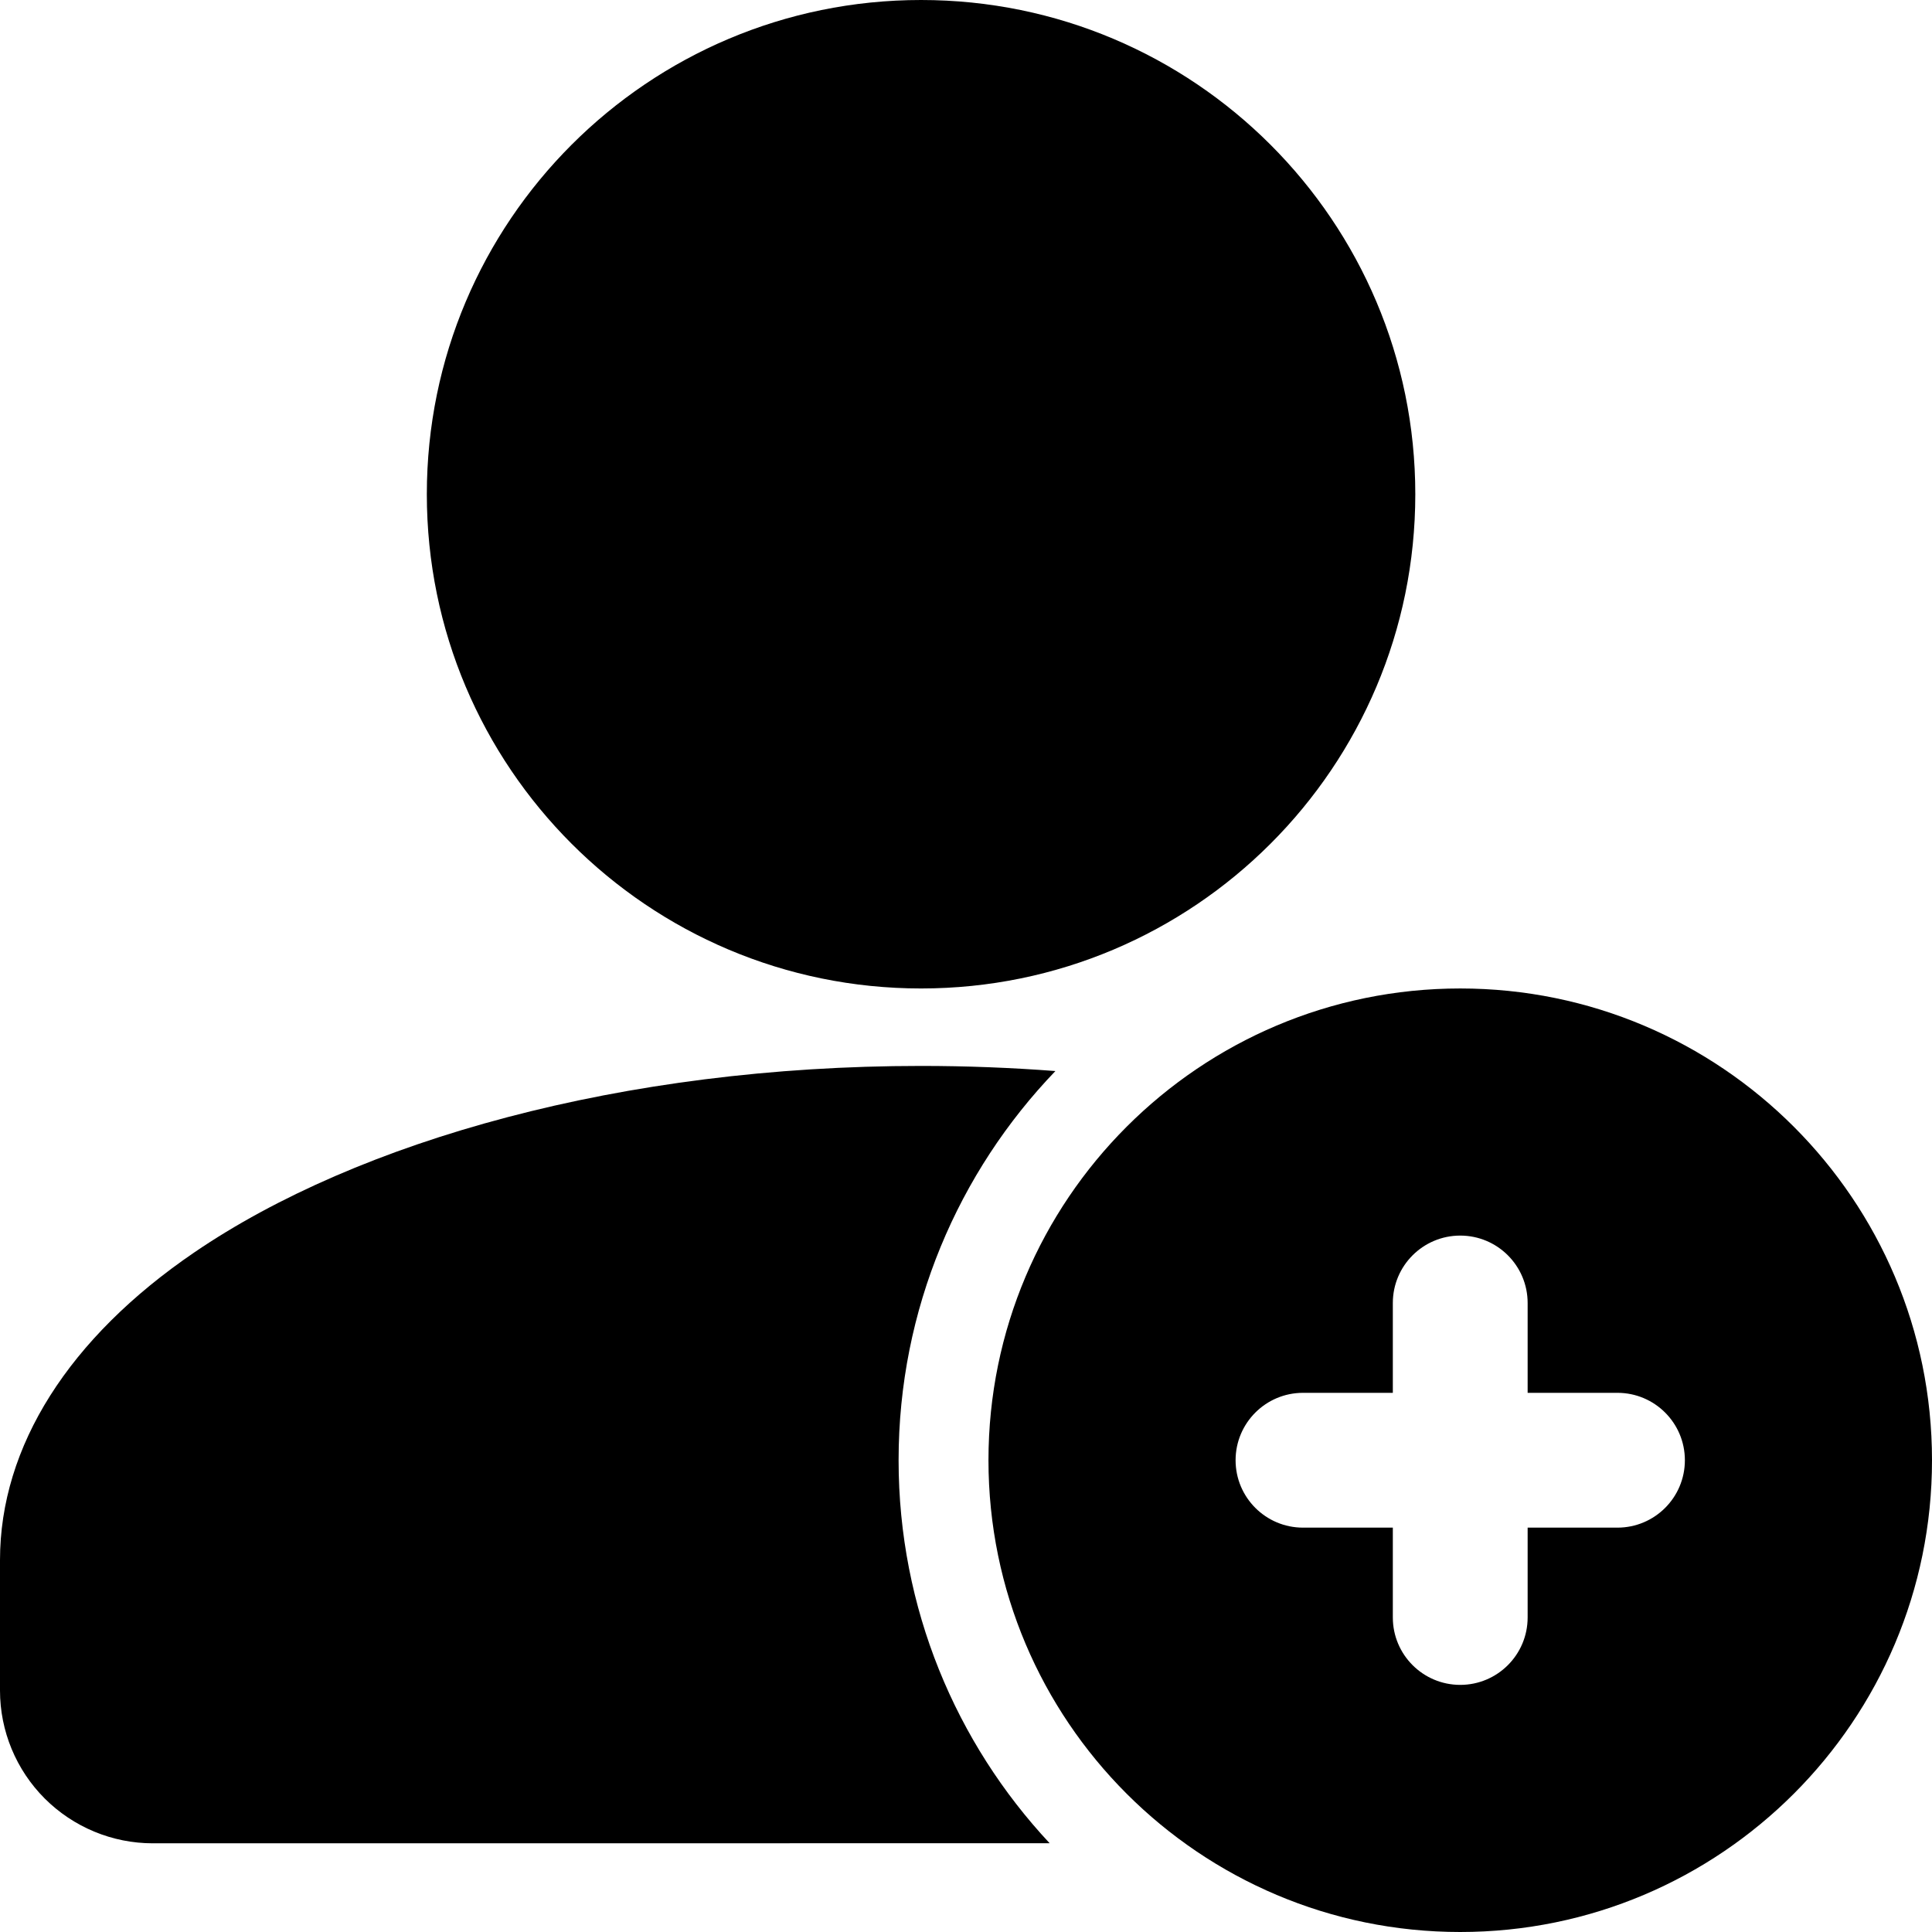
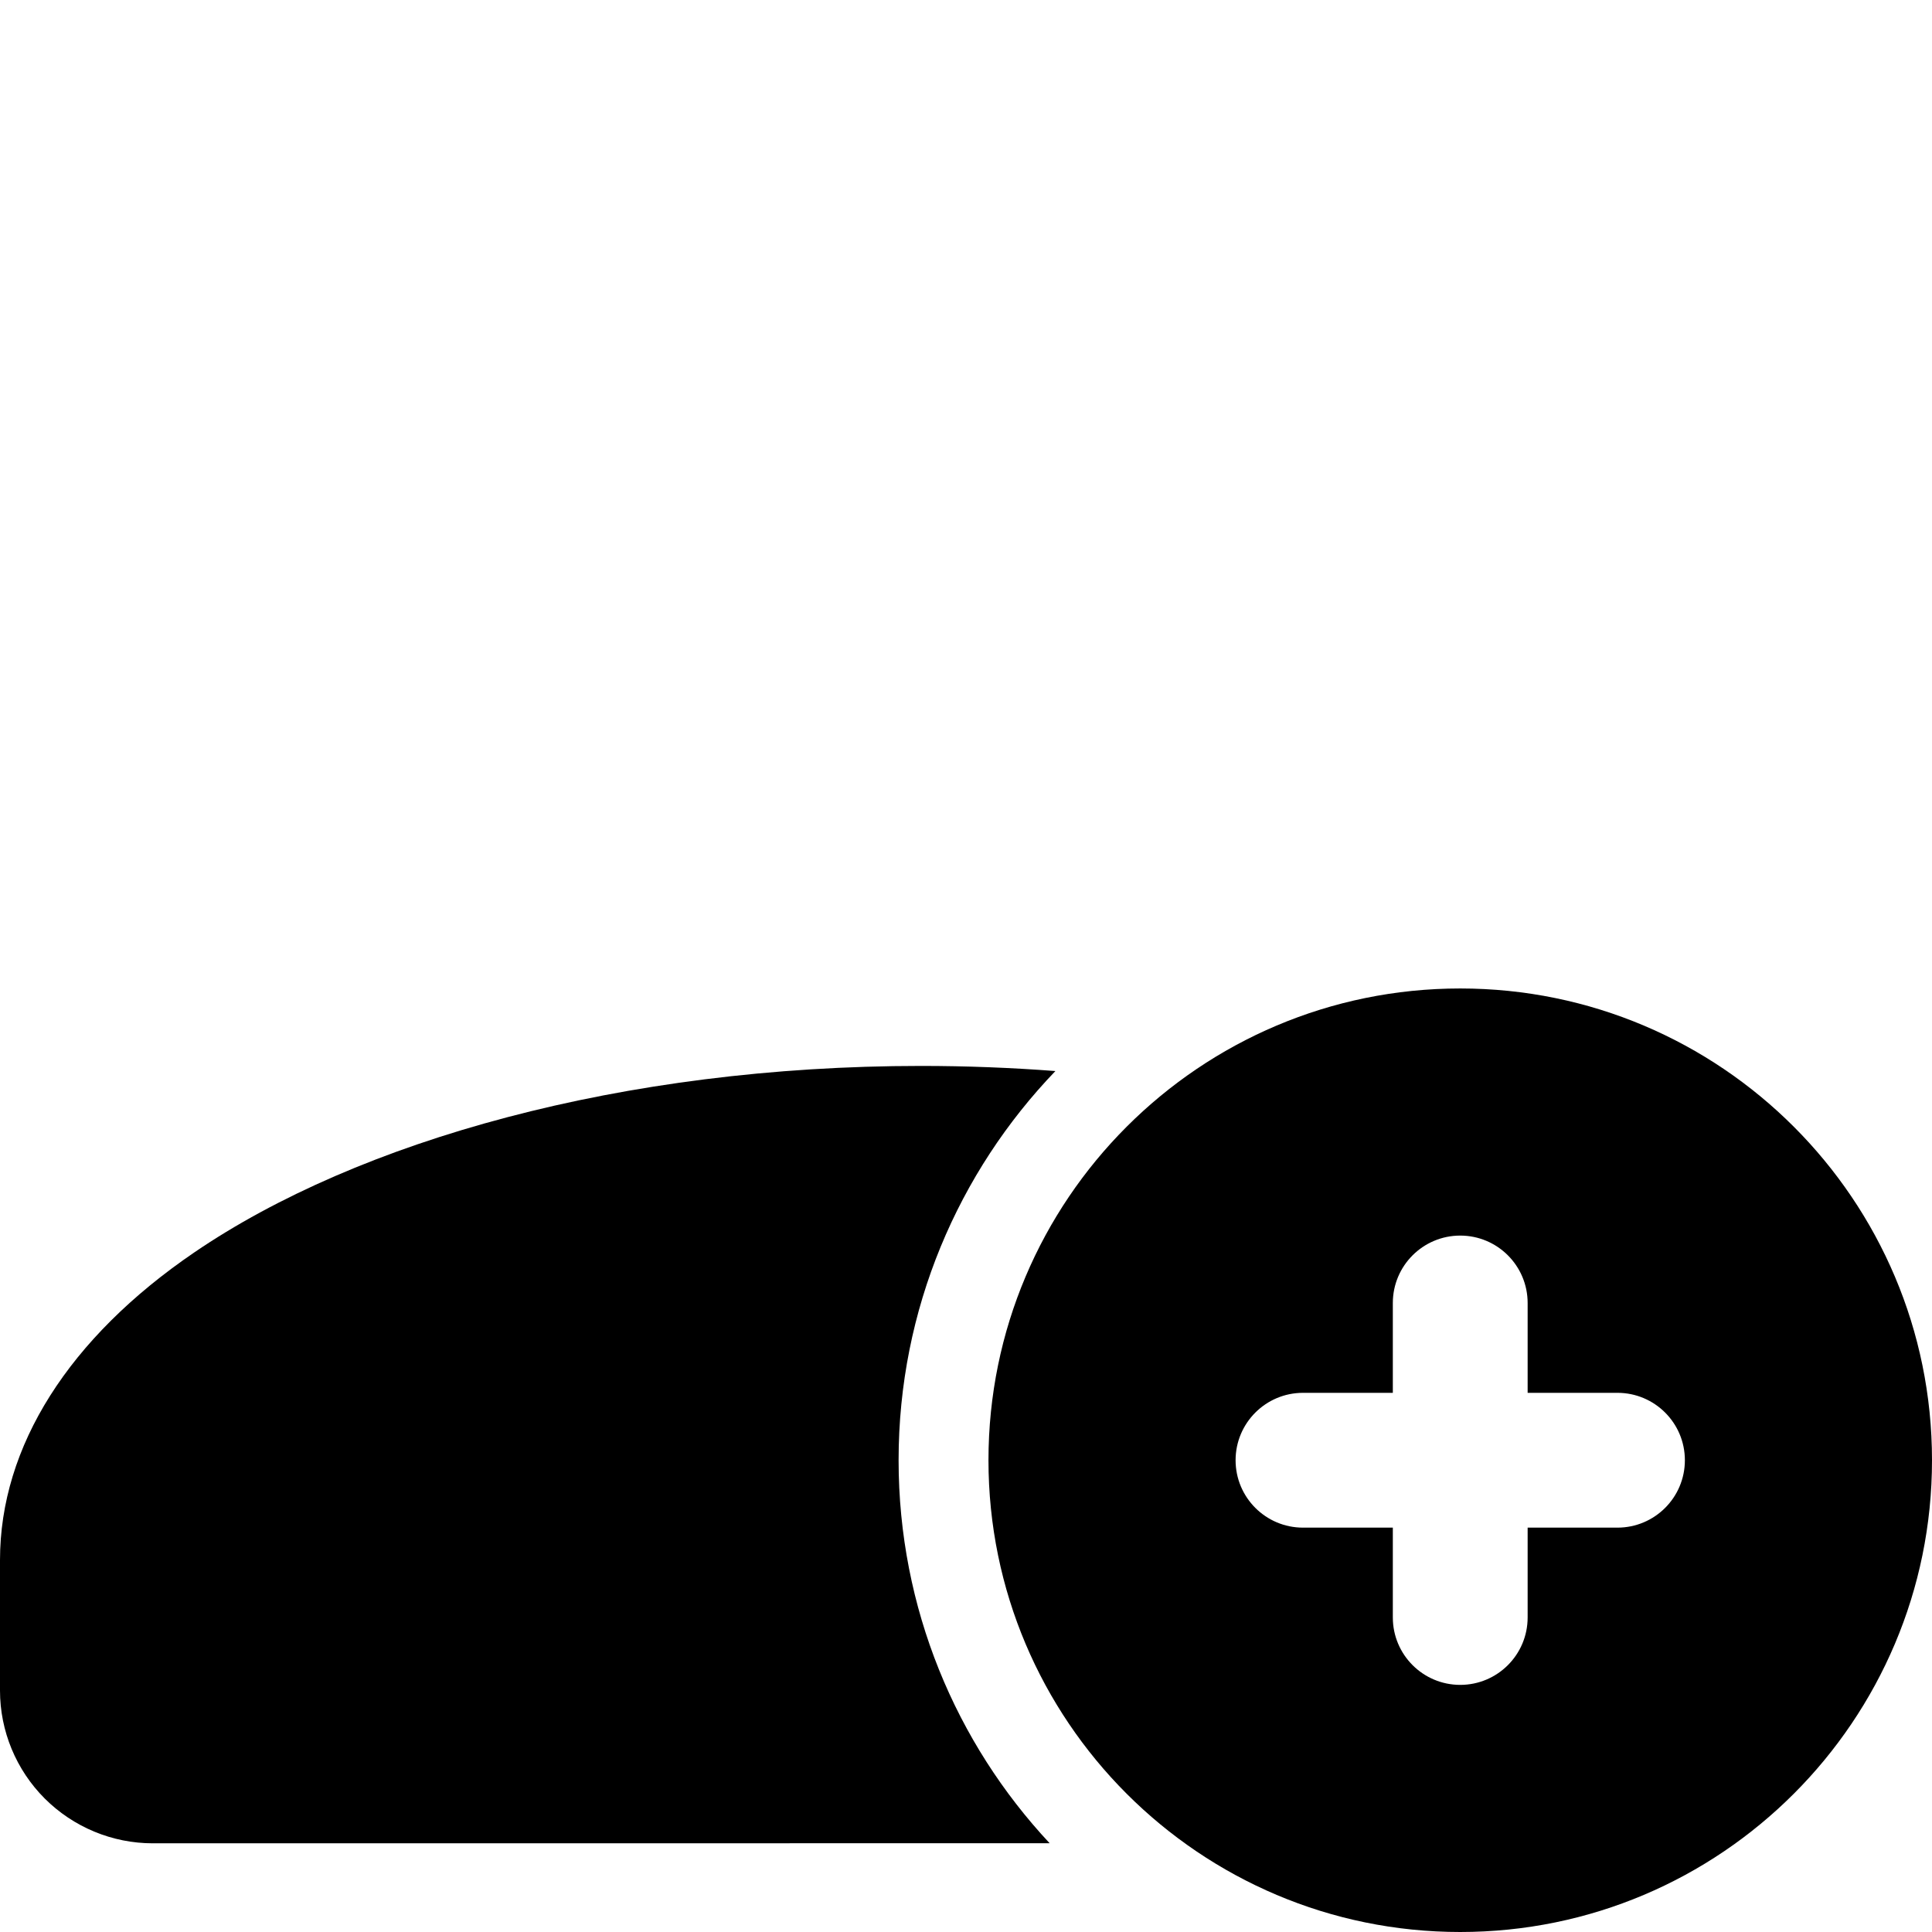
<svg xmlns="http://www.w3.org/2000/svg" width="54" height="54" viewBox="0 0 54 54" fill="none">
-   <path d="M25.744 27.628C33.373 27.628 39.558 21.443 39.558 13.814C39.558 6.185 33.373 0 25.744 0C18.115 0 11.93 6.185 11.93 13.814C11.93 21.443 18.115 27.628 25.744 27.628Z" fill="black" />
  <path fill-rule="evenodd" clip-rule="evenodd" d="M29.338 51.519C26.719 48.716 25.116 44.951 25.116 40.814C25.116 36.592 26.787 32.759 29.499 29.936C28.276 29.843 27.02 29.793 25.744 29.793C17.401 29.793 10.014 31.88 5.428 35.007C1.929 37.393 0 40.425 0 43.607V47.251C0 48.382 0.45 49.469 1.251 50.27C2.052 51.069 3.137 51.521 4.27 51.521L29.338 51.519Z" fill="black" />
  <path fill-rule="evenodd" clip-rule="evenodd" d="M40.814 27.628C33.535 27.628 27.628 33.535 27.628 40.814C27.628 48.093 33.535 54 40.814 54C48.093 54 54 48.093 54 40.814C54 33.535 48.093 27.628 40.814 27.628ZM42.698 38.93V36.419C42.698 35.379 41.854 34.535 40.814 34.535C39.774 34.535 38.93 35.379 38.93 36.419V38.93H36.419C35.379 38.93 34.535 39.774 34.535 40.814C34.535 41.854 35.379 42.698 36.419 42.698H38.93V45.209C38.93 46.249 39.774 47.093 40.814 47.093C41.854 47.093 42.698 46.249 42.698 45.209V42.698H45.209C46.249 42.698 47.093 41.854 47.093 40.814C47.093 39.774 46.249 38.93 45.209 38.93H42.698Z" fill="black" />
</svg>